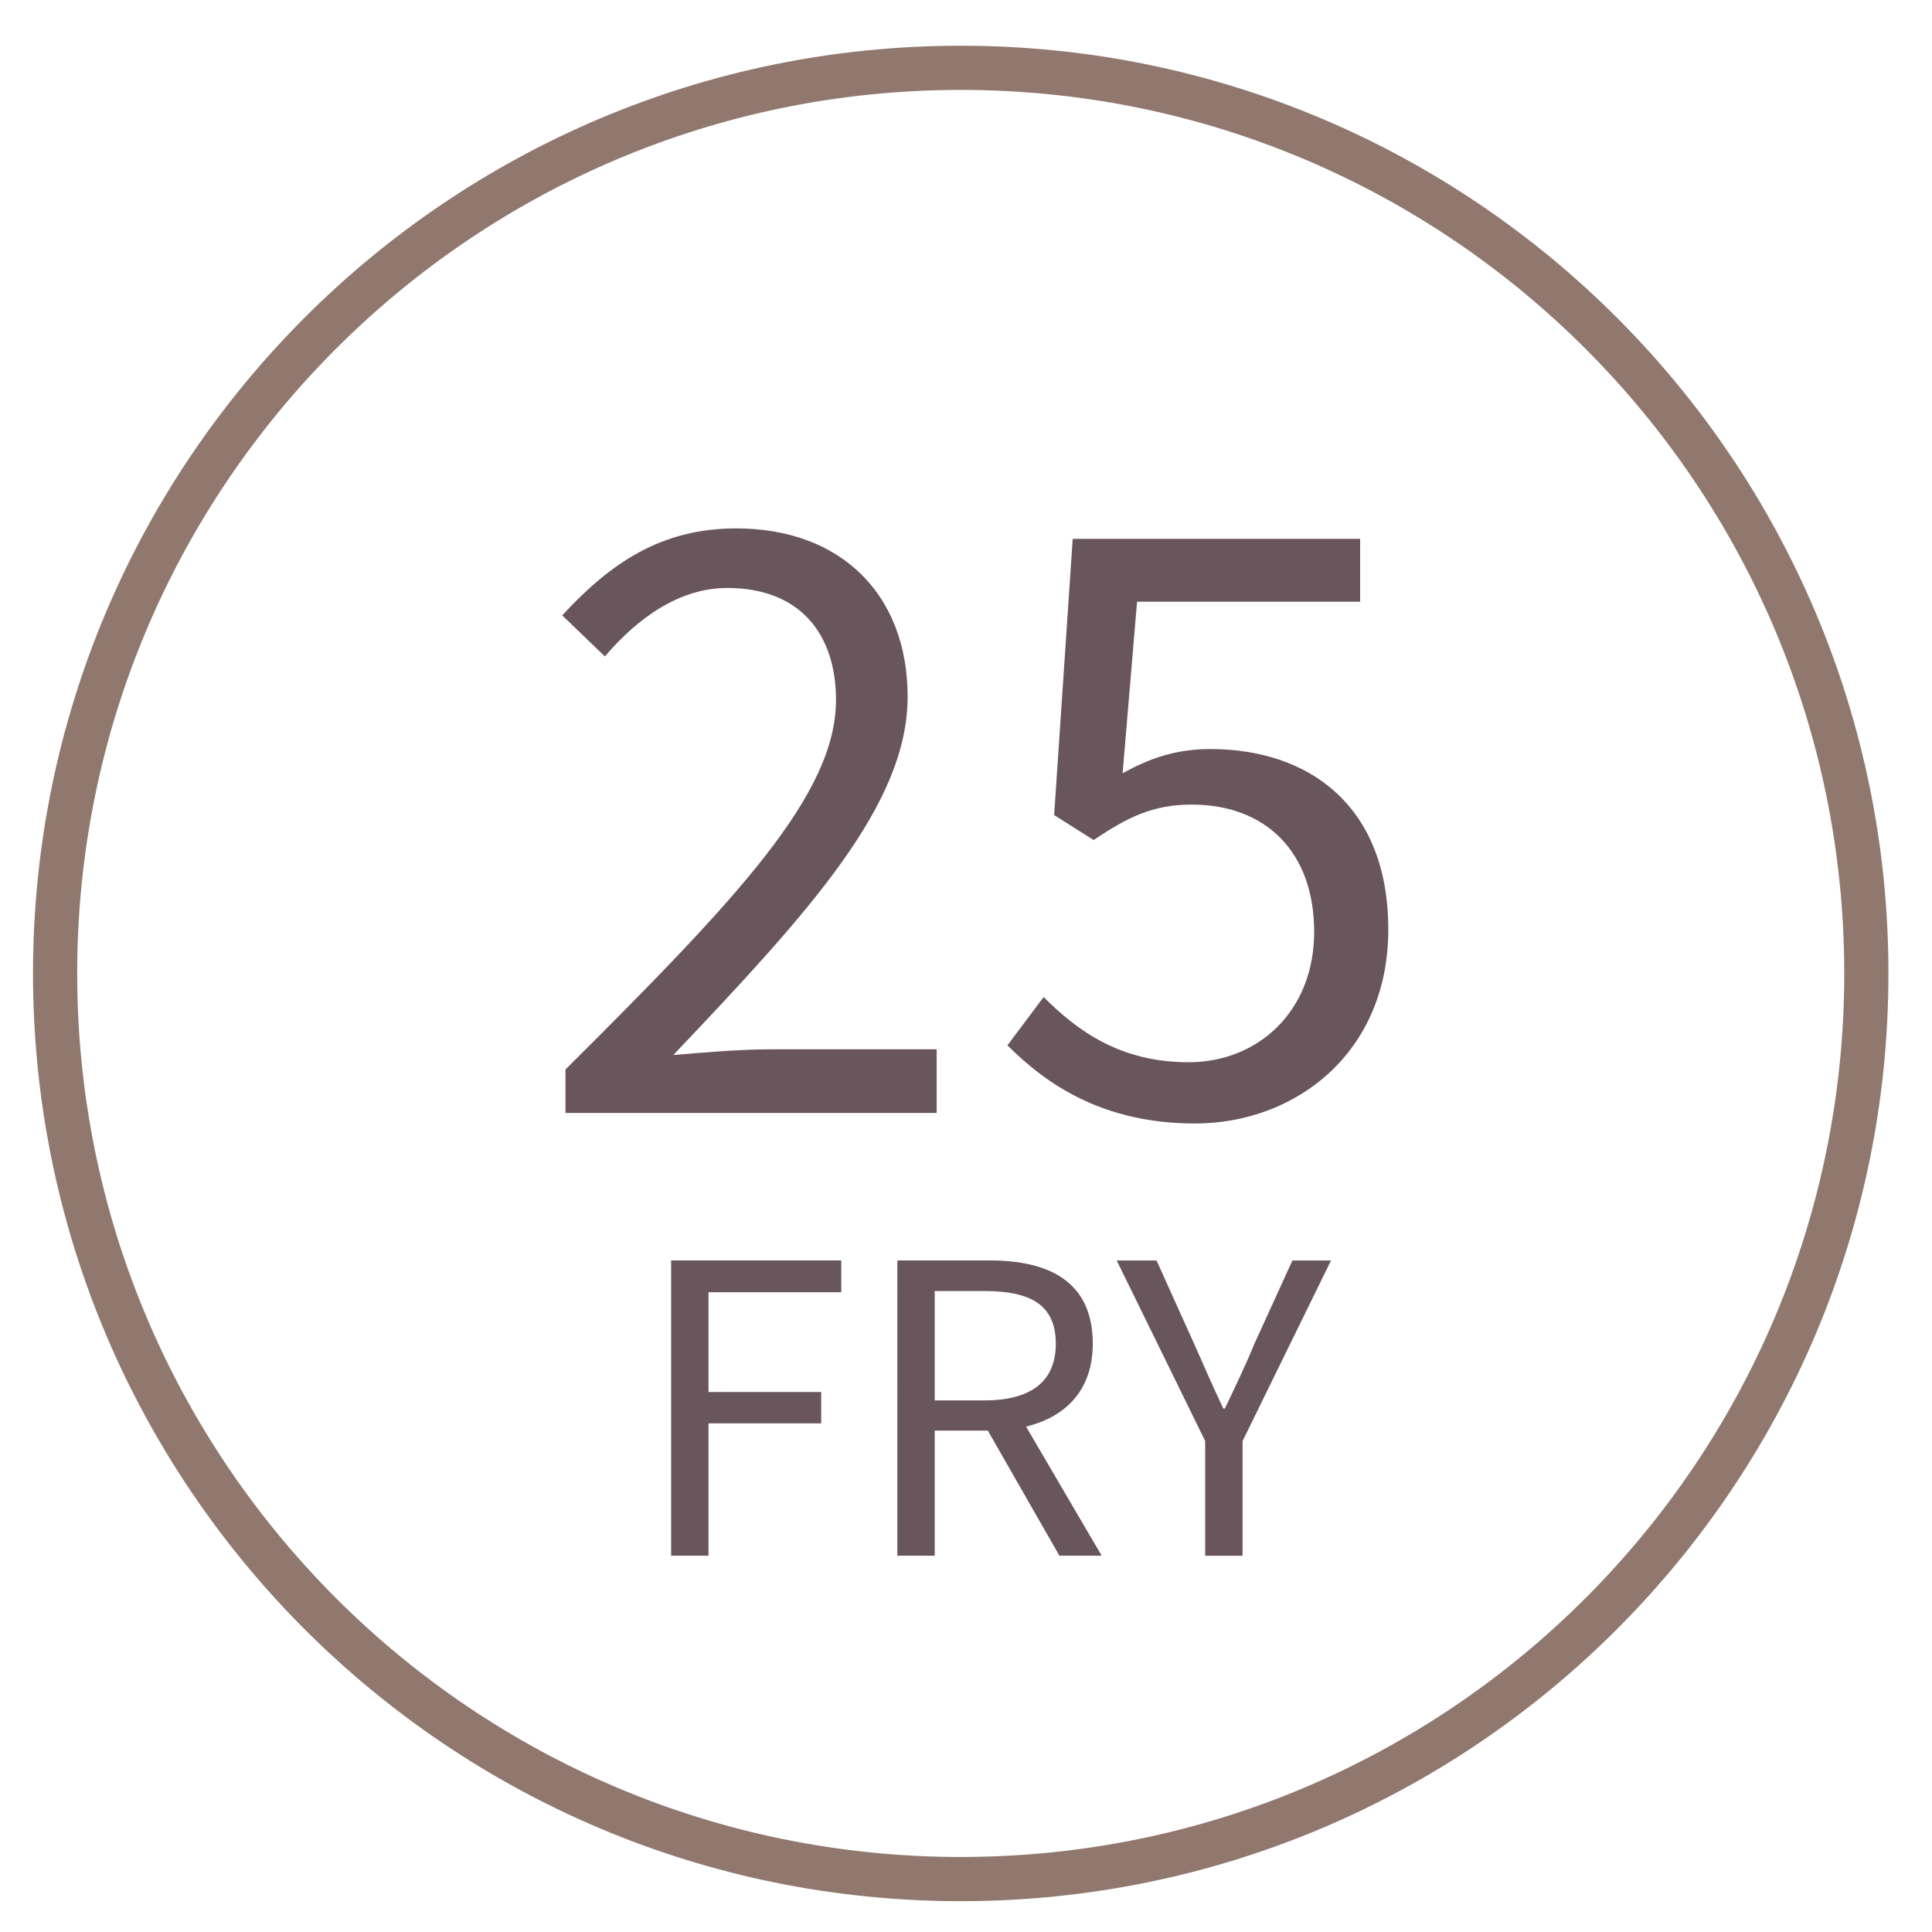
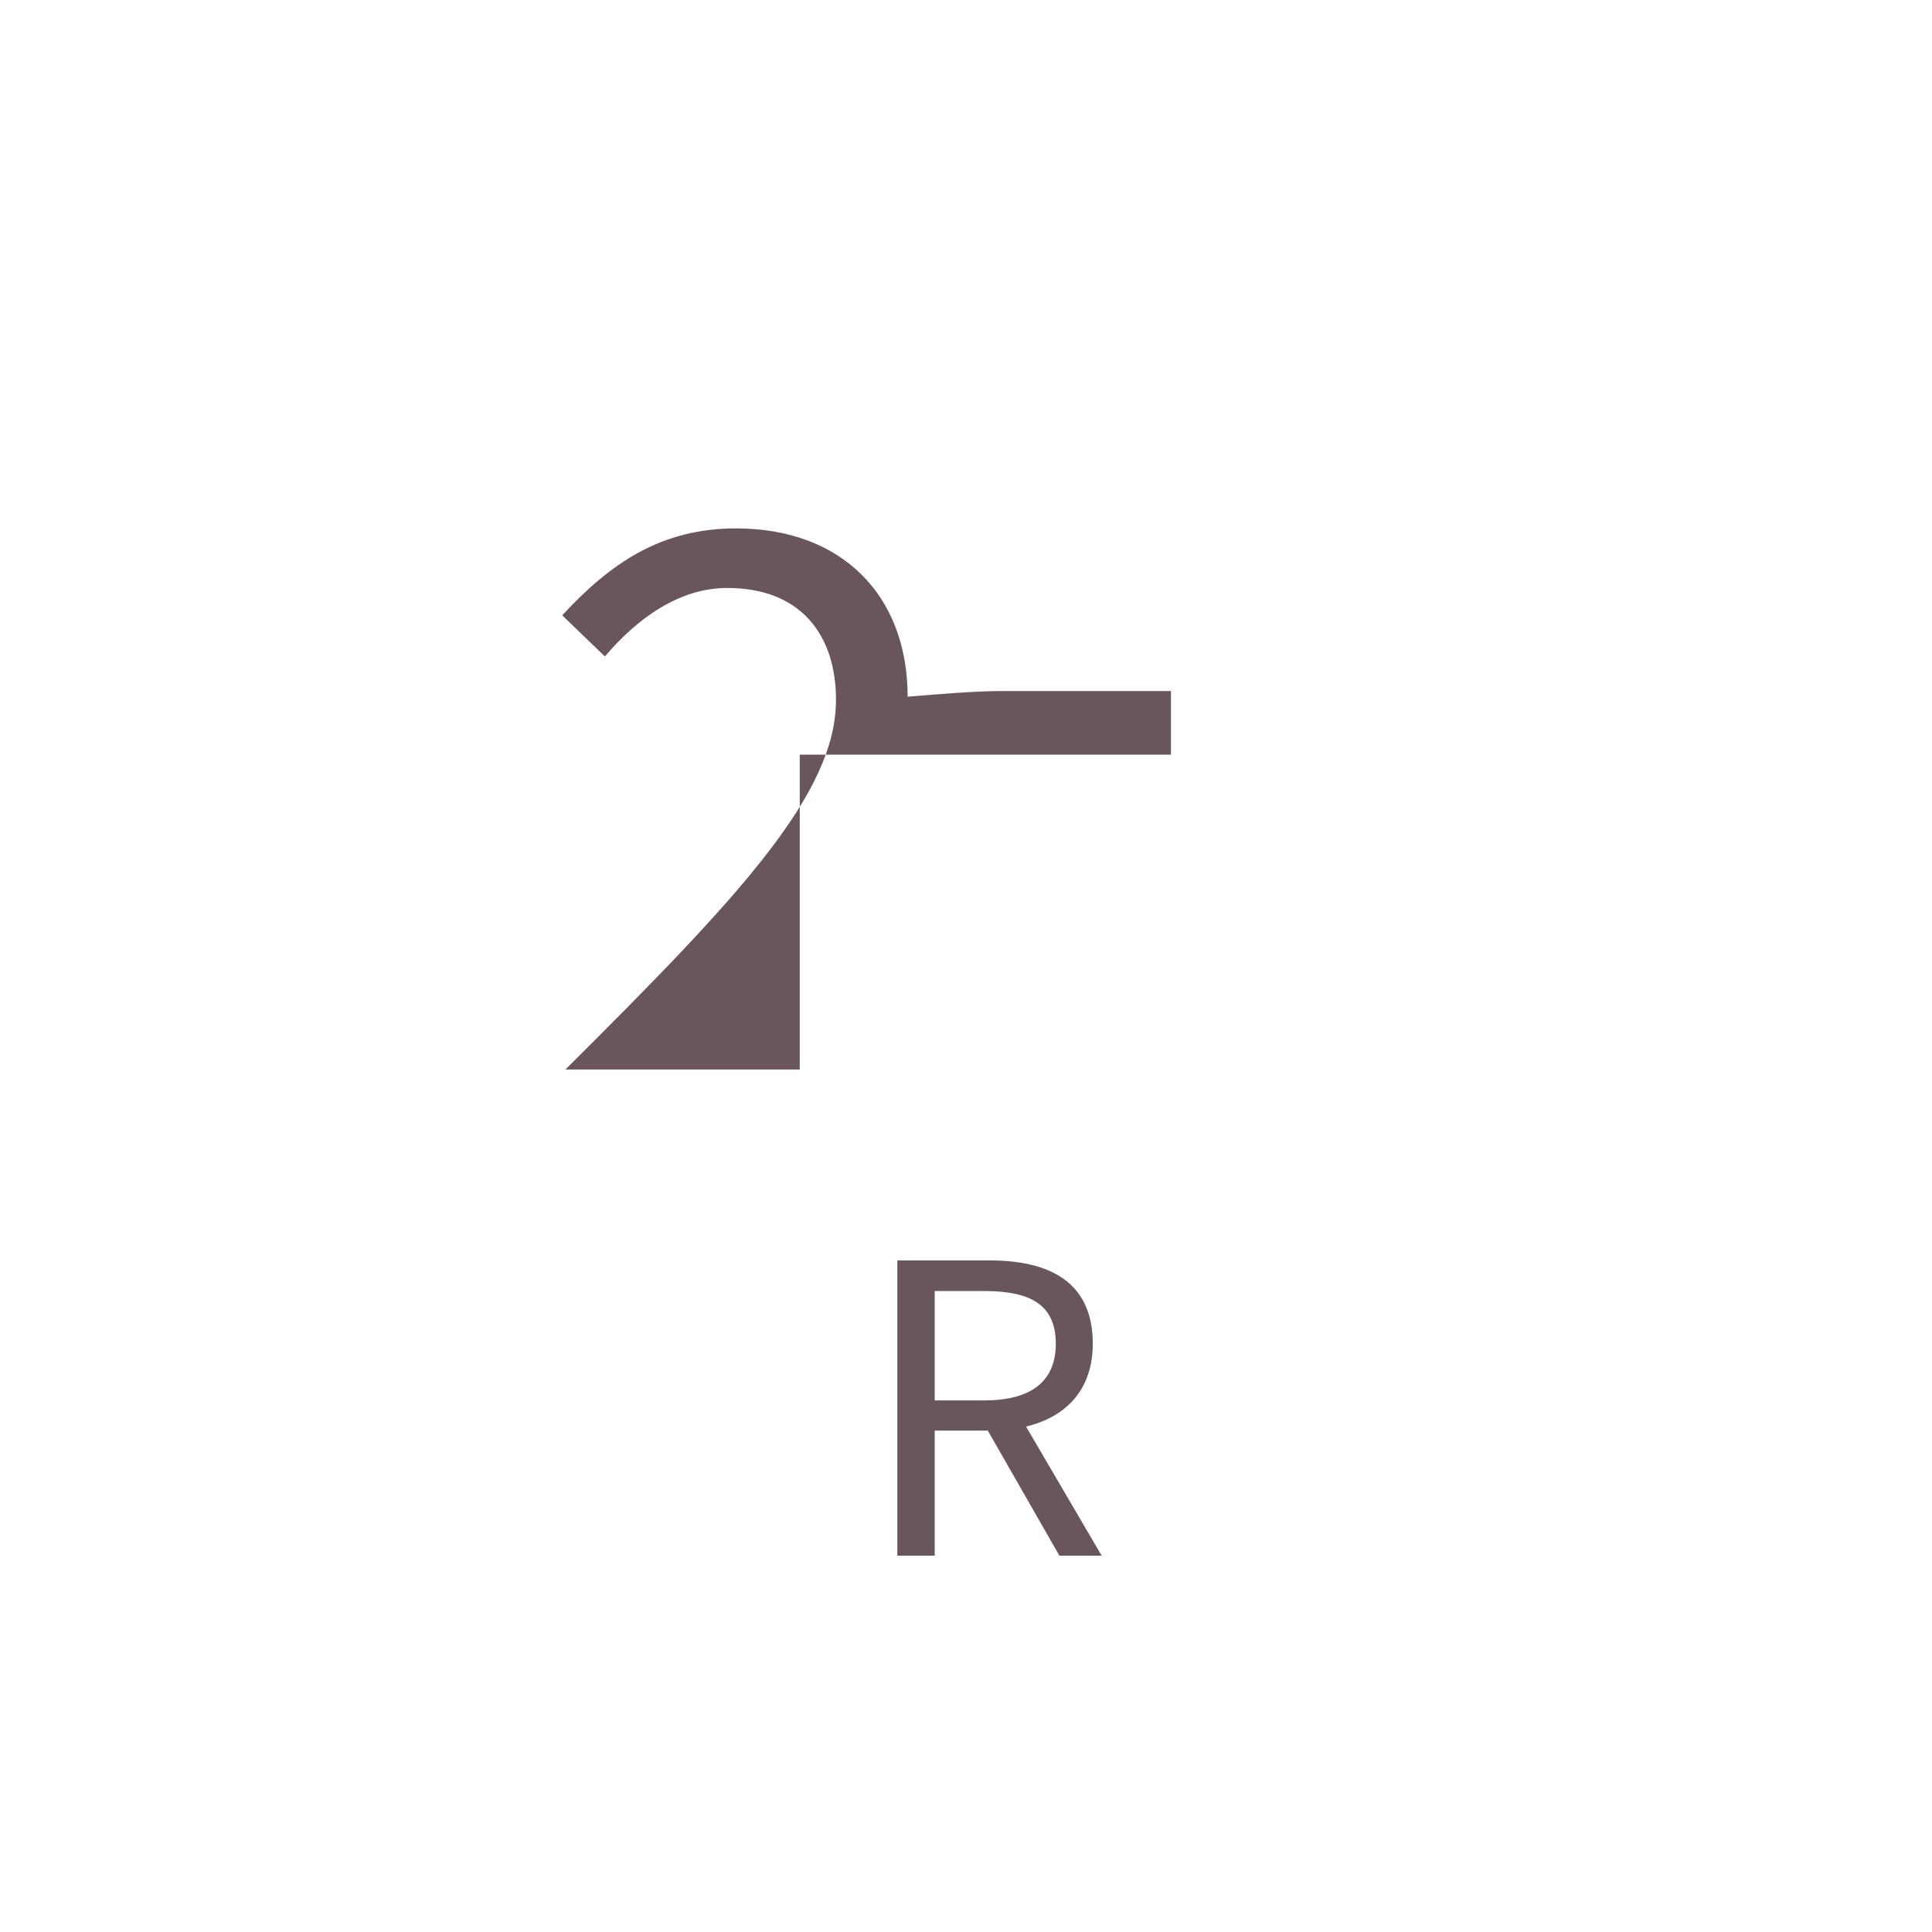
<svg xmlns="http://www.w3.org/2000/svg" version="1.1" id="レイヤー_1" x="0px" y="0px" width="48px" height="48px" viewBox="0 0 48 48" enable-background="new 0 0 48 48" xml:space="preserve">
-   <path fill="none" stroke="#91786F" stroke-width="1.098" d="M46.369,24.185c0,12.424-10.073,22.5-22.5,22.5  c-12.424,0-22.5-10.076-22.5-22.5c0-12.424,10.076-22.5,22.5-22.5C36.296,1.685,46.369,11.761,46.369,24.185z" />
  <g>
-     <path fill="#69565C" d="M14.049,26.571c4.301-4.281,6.721-6.842,6.721-9.182c0-1.62-0.88-2.781-2.701-2.781   c-1.2,0-2.24,0.76-3.041,1.701l-1.06-1.021c1.2-1.3,2.46-2.16,4.321-2.16c2.621,0,4.261,1.66,4.261,4.181   c0,2.681-2.44,5.341-5.821,8.902c0.76-0.061,1.641-0.141,2.401-0.141h4.141v1.581h-9.222V26.571z" />
-     <path fill="#69565C" d="M25.029,25.971l0.9-1.2c0.84,0.841,1.9,1.62,3.601,1.62c1.72,0,3.12-1.26,3.12-3.24   s-1.199-3.161-3.04-3.161c-0.979,0-1.601,0.32-2.44,0.88l-0.98-0.62l0.461-6.862h7.141v1.561H28.25l-0.359,4.261   c0.66-0.36,1.3-0.6,2.18-0.6c2.44,0,4.421,1.4,4.421,4.481s-2.32,4.822-4.801,4.822C27.41,27.912,26.01,26.951,25.029,25.971z" />
+     <path fill="#69565C" d="M14.049,26.571c4.301-4.281,6.721-6.842,6.721-9.182c0-1.62-0.88-2.781-2.701-2.781   c-1.2,0-2.24,0.76-3.041,1.701l-1.06-1.021c1.2-1.3,2.46-2.16,4.321-2.16c2.621,0,4.261,1.66,4.261,4.181   c0.76-0.061,1.641-0.141,2.401-0.141h4.141v1.581h-9.222V26.571z" />
  </g>
  <g>
-     <path fill="#69565C" d="M16.673,31.315h4.228v0.79h-3.298v2.479h2.799v0.779h-2.799v3.288h-0.929V31.315z" />
    <path fill="#69565C" d="M22.293,31.315h2.299c1.49,0,2.558,0.54,2.558,2.069c0,1.139-0.659,1.818-1.658,2.059l1.879,3.208h-1.05   l-1.779-3.108h-1.319v3.108h-0.929V31.315z M24.452,34.793c1.149,0,1.779-0.459,1.779-1.408c0-0.97-0.63-1.31-1.779-1.31h-1.229   v2.718H24.452z" />
-     <path fill="#69565C" d="M29.943,35.803l-2.199-4.487h0.989l0.939,2.079c0.239,0.539,0.46,1.049,0.72,1.599h0.04   c0.26-0.55,0.51-1.06,0.729-1.599l0.949-2.079h0.959l-2.198,4.487v2.849h-0.929V35.803z" />
  </g>
</svg>